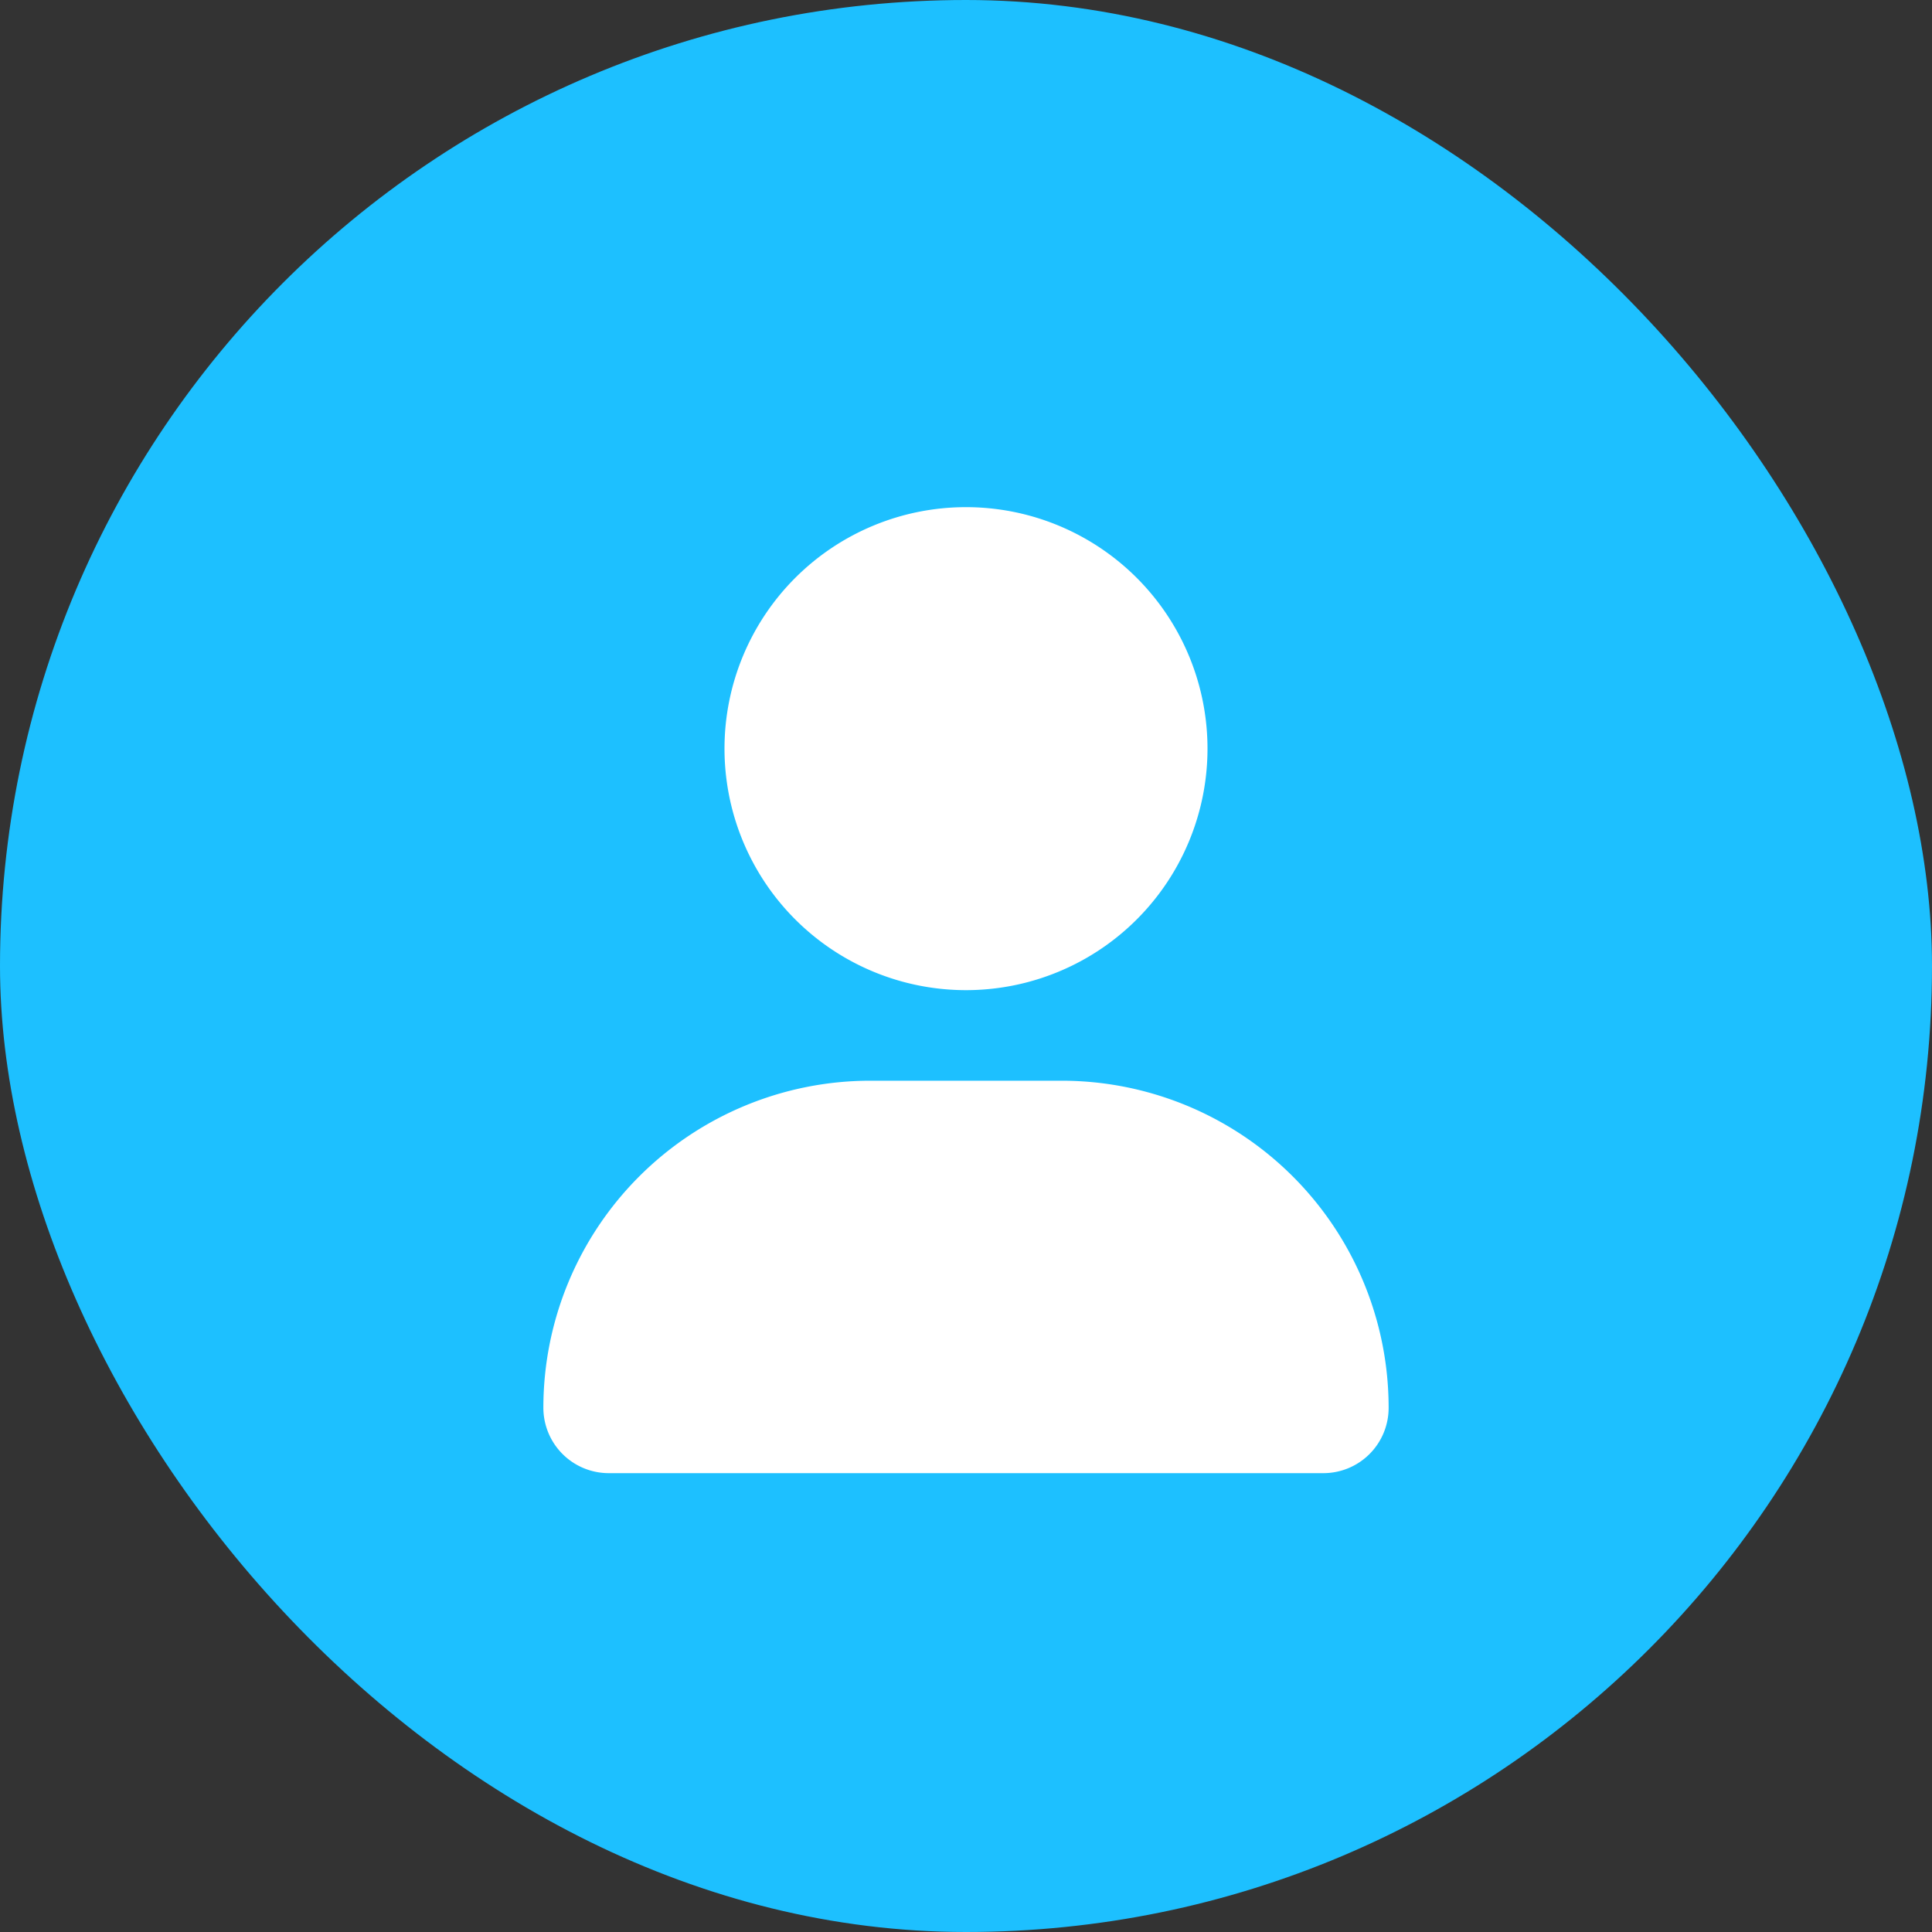
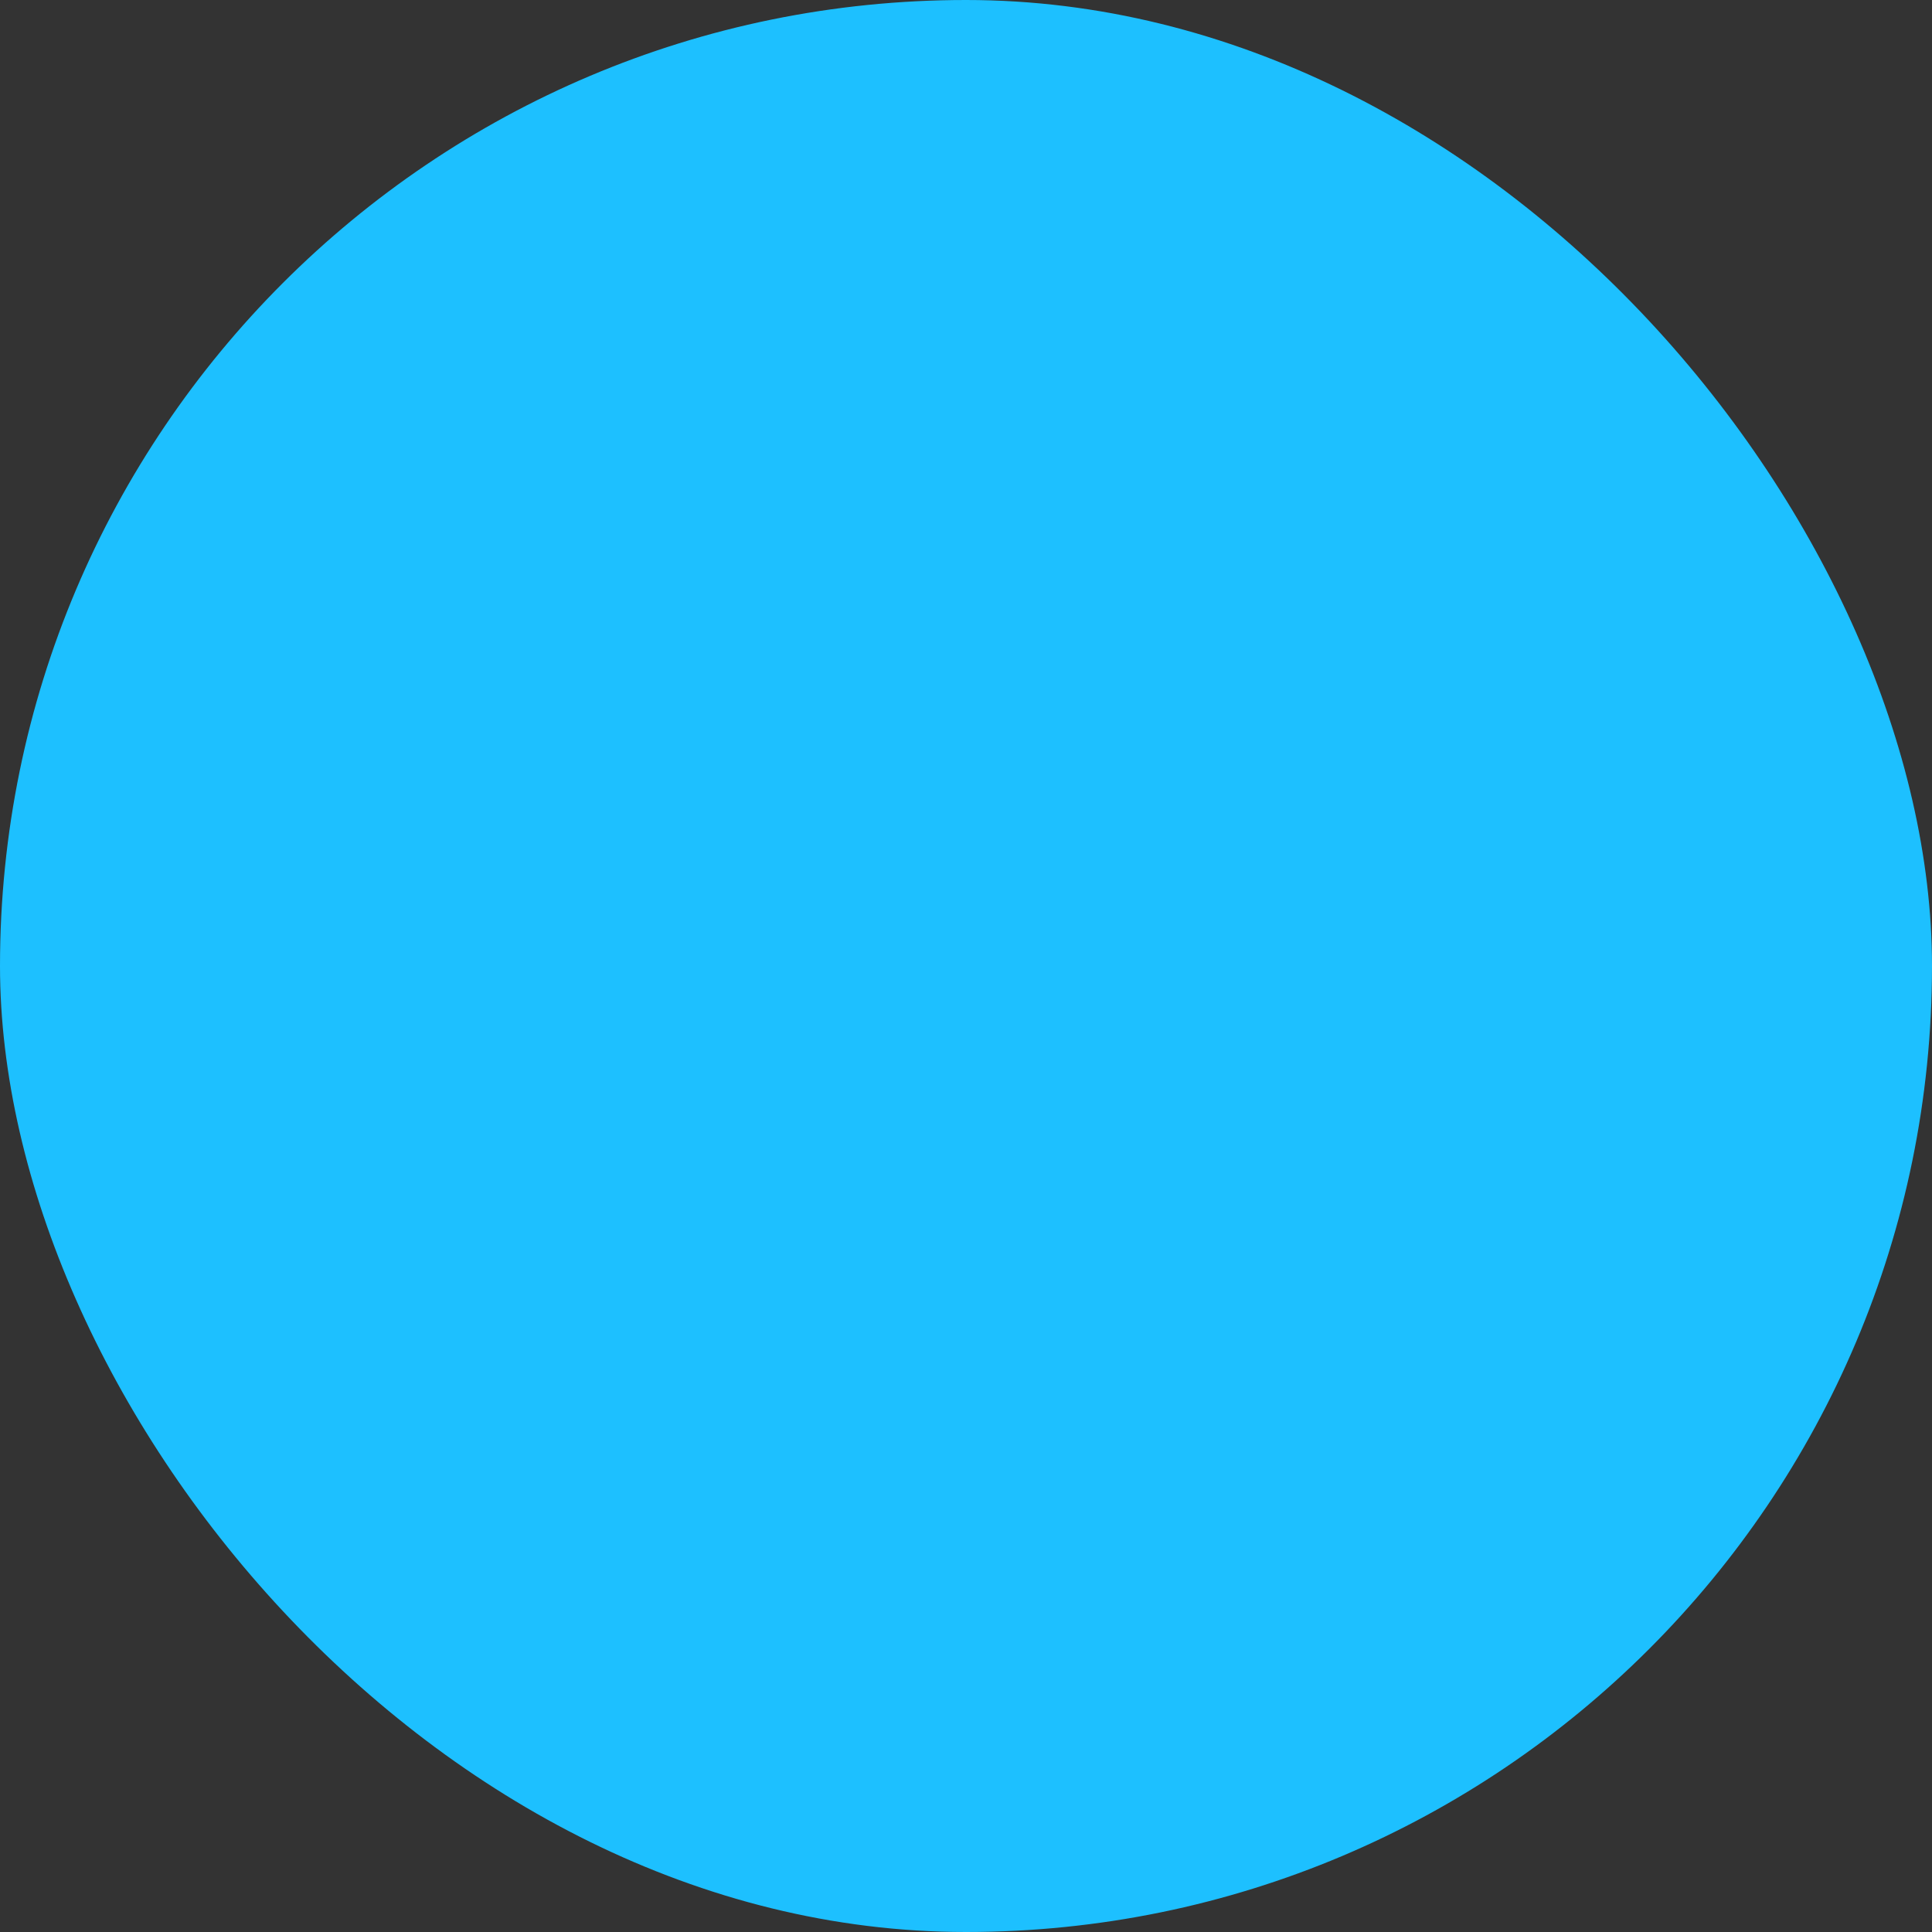
<svg xmlns="http://www.w3.org/2000/svg" width="40" height="40" viewBox="0 0 40 40">
  <rect x="0" y="0" width="40" height="40" fill="#333333" stroke="none" />
  <g id="icon_user" transform="translate(-598 -947.36)">
    <rect id="Rectángulo_3416" data-name="Rectángulo 3416" width="40" height="40" rx="20" transform="translate(598 947.36)" fill="#1dc0ff" />
-     <path id="Trazado_8876" data-name="Trazado 8876" d="M0-7.5a5,5,0,0,0,5-5,5,5,0,0,0-5-5,5,5,0,0,0-5,5A5,5,0,0,0,0-7.5ZM1.98-5.625H-1.98a6.77,6.77,0,0,0-6.77,6.77A1.354,1.354,0,0,0-7.4,2.5H7.4A1.351,1.351,0,0,0,8.75,1.145,6.77,6.77,0,0,0,1.98-5.625Z" transform="translate(618 975.36)" fill="#fff" />
  </g>
</svg>